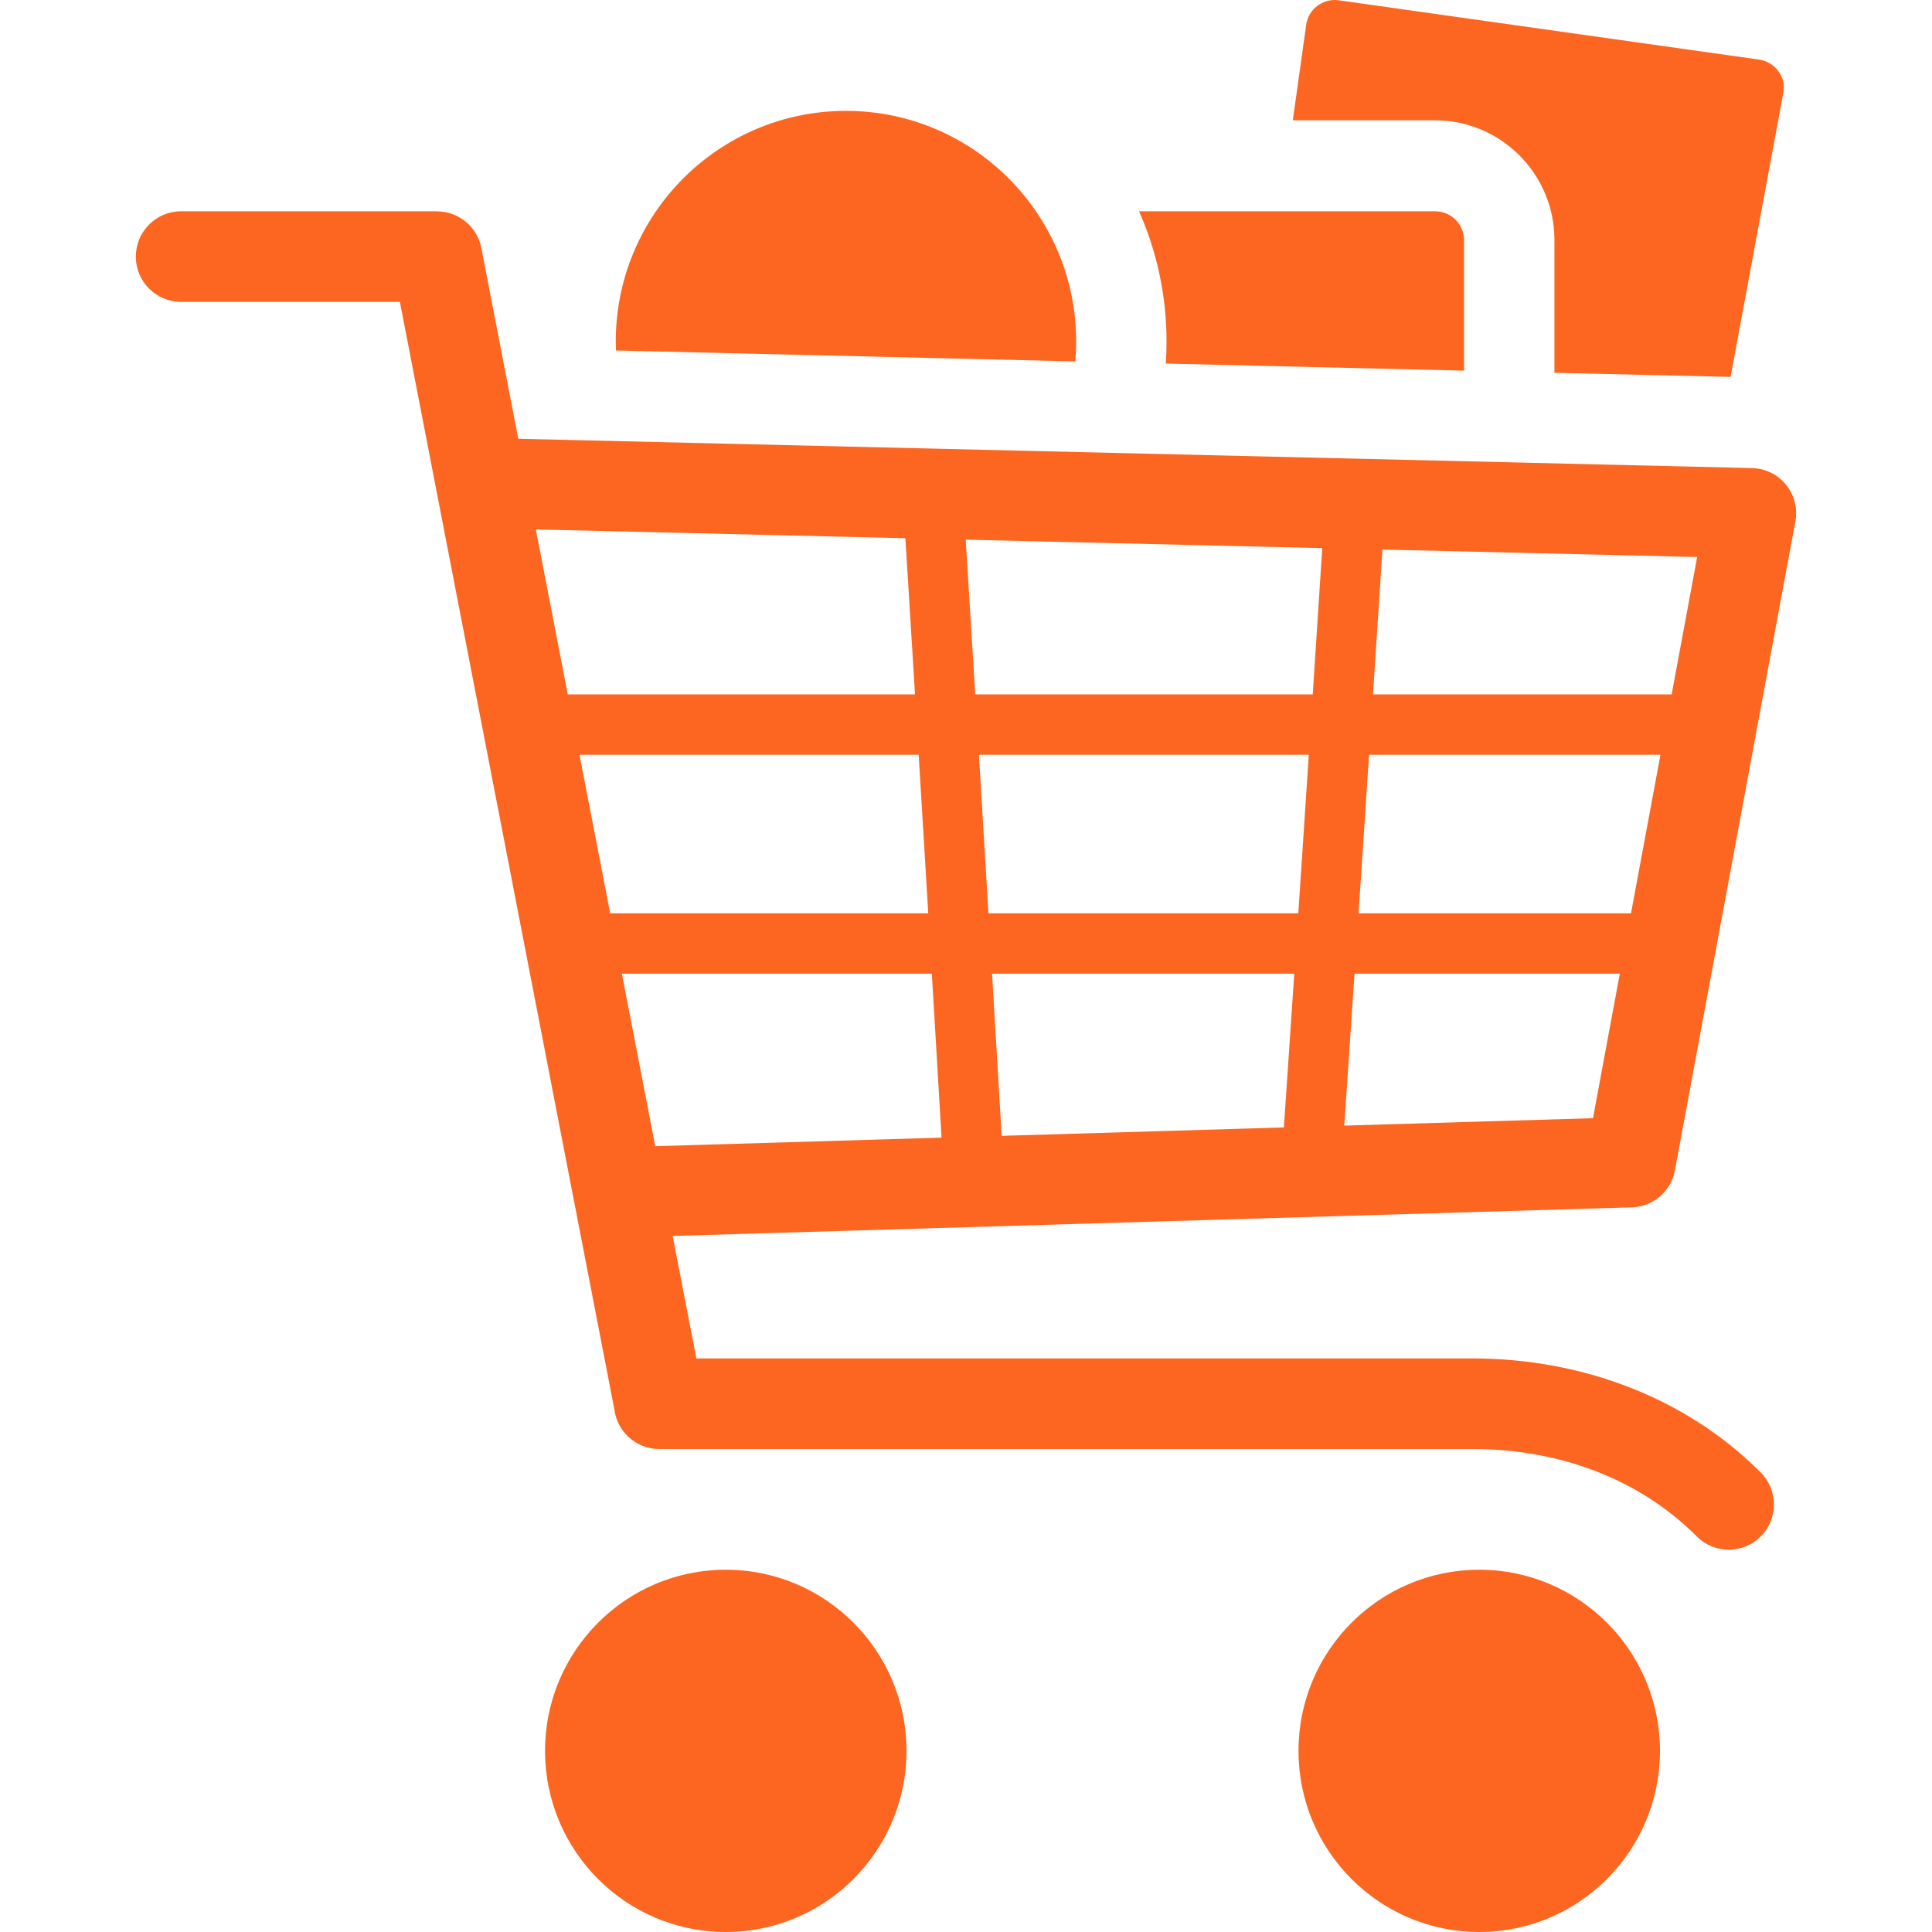
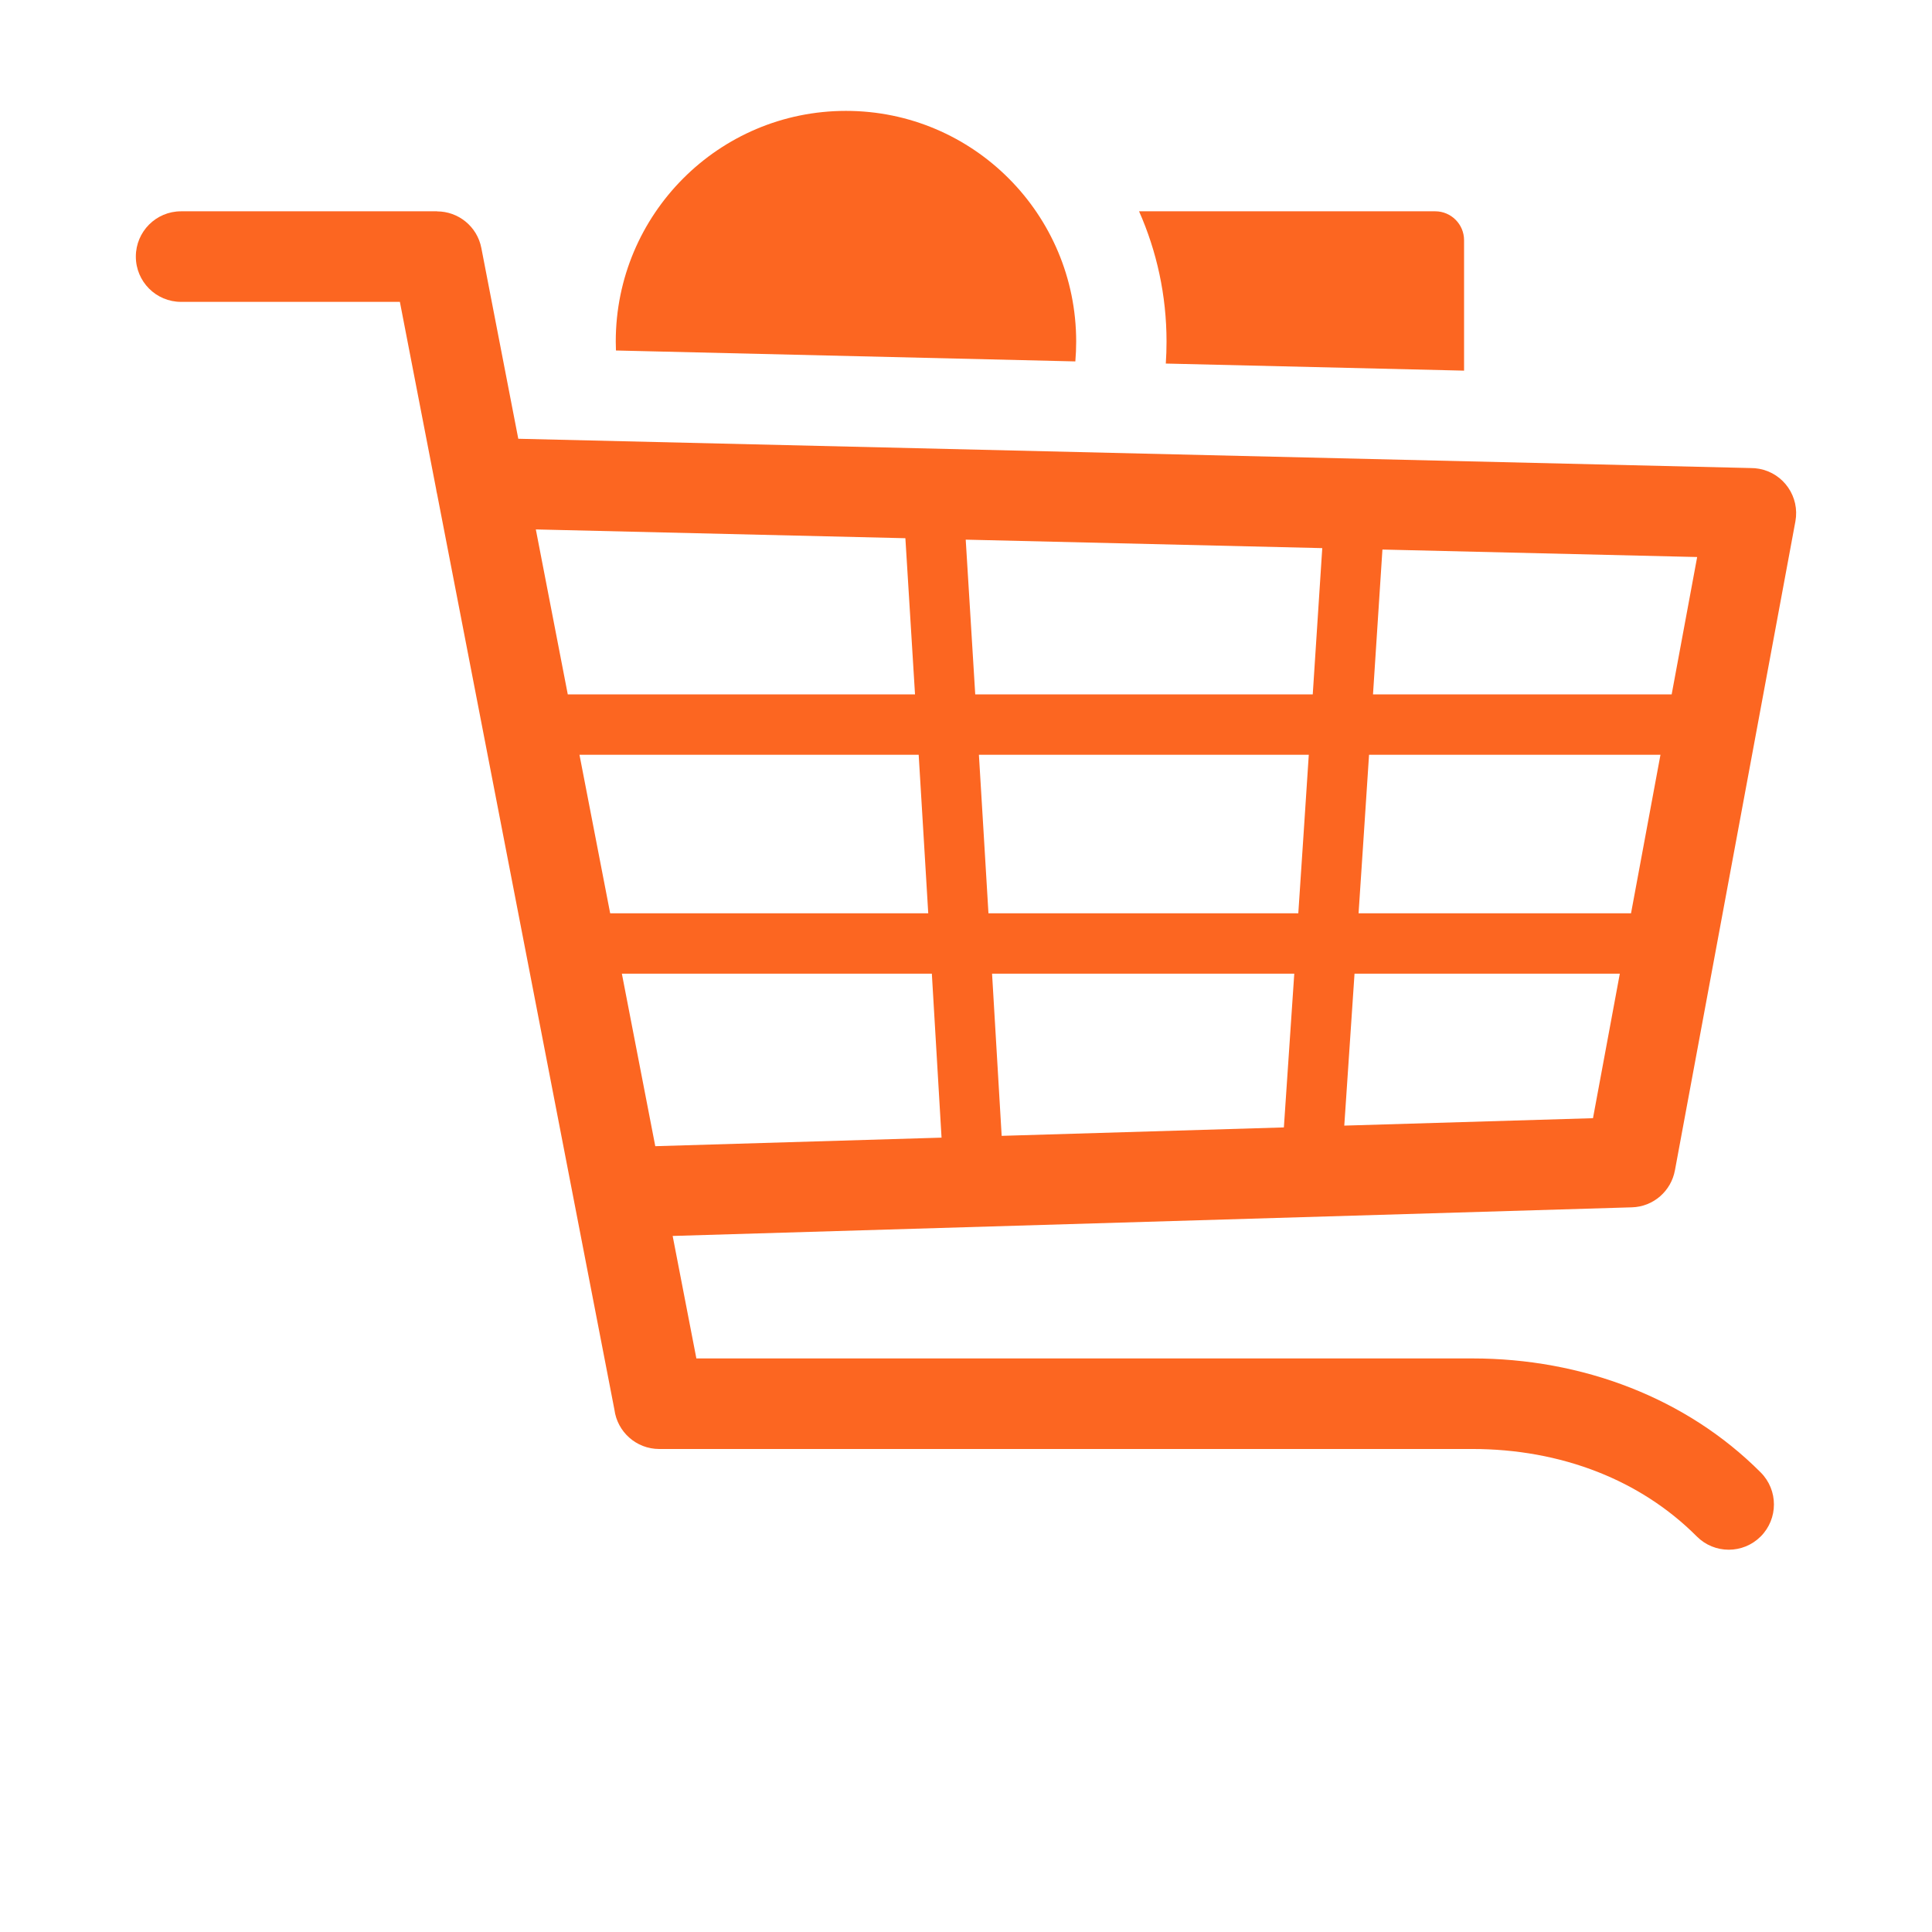
<svg xmlns="http://www.w3.org/2000/svg" version="1.1" id="Layer_1" x="0px" y="0px" viewBox="0 0 256 256" style="enable-background:new 0 0 256 256;" xml:space="preserve">
  <g>
    <g>
      <path style="fill:#FC6621;" d="M190.183,27.999h-39.252c2.339,5.277,3.641,11.119,3.641,17.265c0,0.979-0.033,1.948-0.097,2.909    l39.521,0.939V31.819C193.995,29.718,192.28,27.999,190.183,27.999L190.183,27.999z" />
      <path style="fill:#FC6621;" d="M112.095,14.693c16.848,0,30.504,13.687,30.504,30.571c0,0.885-0.039,1.759-0.111,2.625    l-60.872-1.447c-0.016-0.391-0.025-0.783-0.025-1.178C81.589,28.38,95.247,14.693,112.095,14.693L112.095,14.693z" />
-       <path style="fill:#FC6621;" d="M233.072,7.893l-55.691-7.855c-2.075-0.293-4.013,1.171-4.305,3.252l-1.774,12.654h18.881    c8.682,0,15.786,7.12,15.786,15.821v17.633l23.343,0.542l7.004-37.73C236.701,10.142,235.149,8.186,233.072,7.893L233.072,7.893z" />
-       <path style="fill:#FC6621;" d="M96.169,207.999c-13.225,0-23.948,10.746-23.948,24s10.723,24,23.948,24s23.948-10.746,23.948-24    C120.116,218.745,109.394,207.999,96.169,207.999L96.169,207.999z M196.007,207.999c-13.225,0-23.948,10.746-23.948,24    s10.723,24,23.948,24c13.225,0,23.948-10.746,23.948-24C219.954,218.745,209.232,207.999,196.007,207.999L196.007,207.999z     M96.169,219.999c-6.616,0-11.974,5.369-11.974,12s5.357,12,11.974,12c6.616,0,11.974-5.369,11.974-12    C108.142,225.368,102.785,219.999,96.169,219.999L96.169,219.999z M196.007,219.999c-6.616,0-11.974,5.369-11.974,12    s5.357,12,11.974,12c6.616,0,11.974-5.369,11.974-12C207.98,225.368,202.623,219.999,196.007,219.999L196.007,219.999z" />
      <path style="fill:#FC6621;" d="M233.302,195.105c2.337,2.342,2.337,6.142,0,8.484c-2.339,2.342-6.129,2.342-8.466,0    c-3.79-3.799-8.271-6.641-13.133-8.552c-5.182-2.037-10.834-3.038-16.591-3.038H87.348c-3.042,0-5.554-2.275-5.936-5.22    L57.926,65.503c-0.06-0.234-0.107-0.473-0.14-0.717l-4.8-24.787H23.987c-3.307,0-5.987-2.685-5.987-6c0-3.313,2.68-6,5.987-6    h33.926v0.011c2.812-0.003,5.322,1.993,5.87,4.864l4.892,25.264l163.306,3.881c0.37-0.002,0.748,0.029,1.126,0.099    c3.241,0.595,5.389,3.712,4.794,6.961l-15.965,85.999l-0.002-0.001c-0.495,2.722-2.836,4.82-5.704,4.899l-127.099,3.793    l3.142,16.23h102.839c7.187,0,14.32,1.28,20.94,3.882C222.447,186.395,228.332,190.124,233.302,195.105L233.302,195.105z     M183.179,72.818c-0.415,6.398-0.83,12.796-1.249,19.194h39.574l3.379-18.203L183.179,72.818L183.179,72.818z M181.406,100.012    c-0.246,3.749-0.493,7.499-0.74,11.249l-0.649,9.753h36.103l3.9-21.002H181.406L181.406,100.012z M179.482,129.014    c-0.454,6.775-0.906,13.49-1.358,20.136l32.955-0.984l3.555-19.152H179.482L179.482,129.014z M170.12,149.389    c0.468-6.857,0.926-13.645,1.378-20.374h-40.045c0.427,7.164,0.85,14.327,1.273,21.491L170.12,149.389L170.12,149.389z     M172.032,121.014c0.23-3.432,0.456-6.849,0.682-10.253l0.707-10.749H129.71c0.218,3.586,0.435,7.173,0.651,10.759l0.614,10.243    L172.032,121.014L172.032,121.014z M173.946,92.012c0.423-6.461,0.844-12.922,1.261-19.383l-47.244-1.122    c0.423,6.835,0.844,13.67,1.261,20.505L173.946,92.012L173.946,92.012z M124.76,150.743c-0.427-7.243-0.856-14.485-1.286-21.728    H82.4l4.428,22.861L124.76,150.743L124.76,150.743z M122.997,121.014l-0.587-9.774c-0.226-3.743-0.452-7.486-0.68-11.229H76.783    l4.067,21.002L122.997,121.014L122.997,121.014z M121.245,92.012c-0.423-6.898-0.848-13.798-1.277-20.696l-48.967-1.164    l4.233,21.86H121.245L121.245,92.012z" />
    </g>
  </g>
</svg>